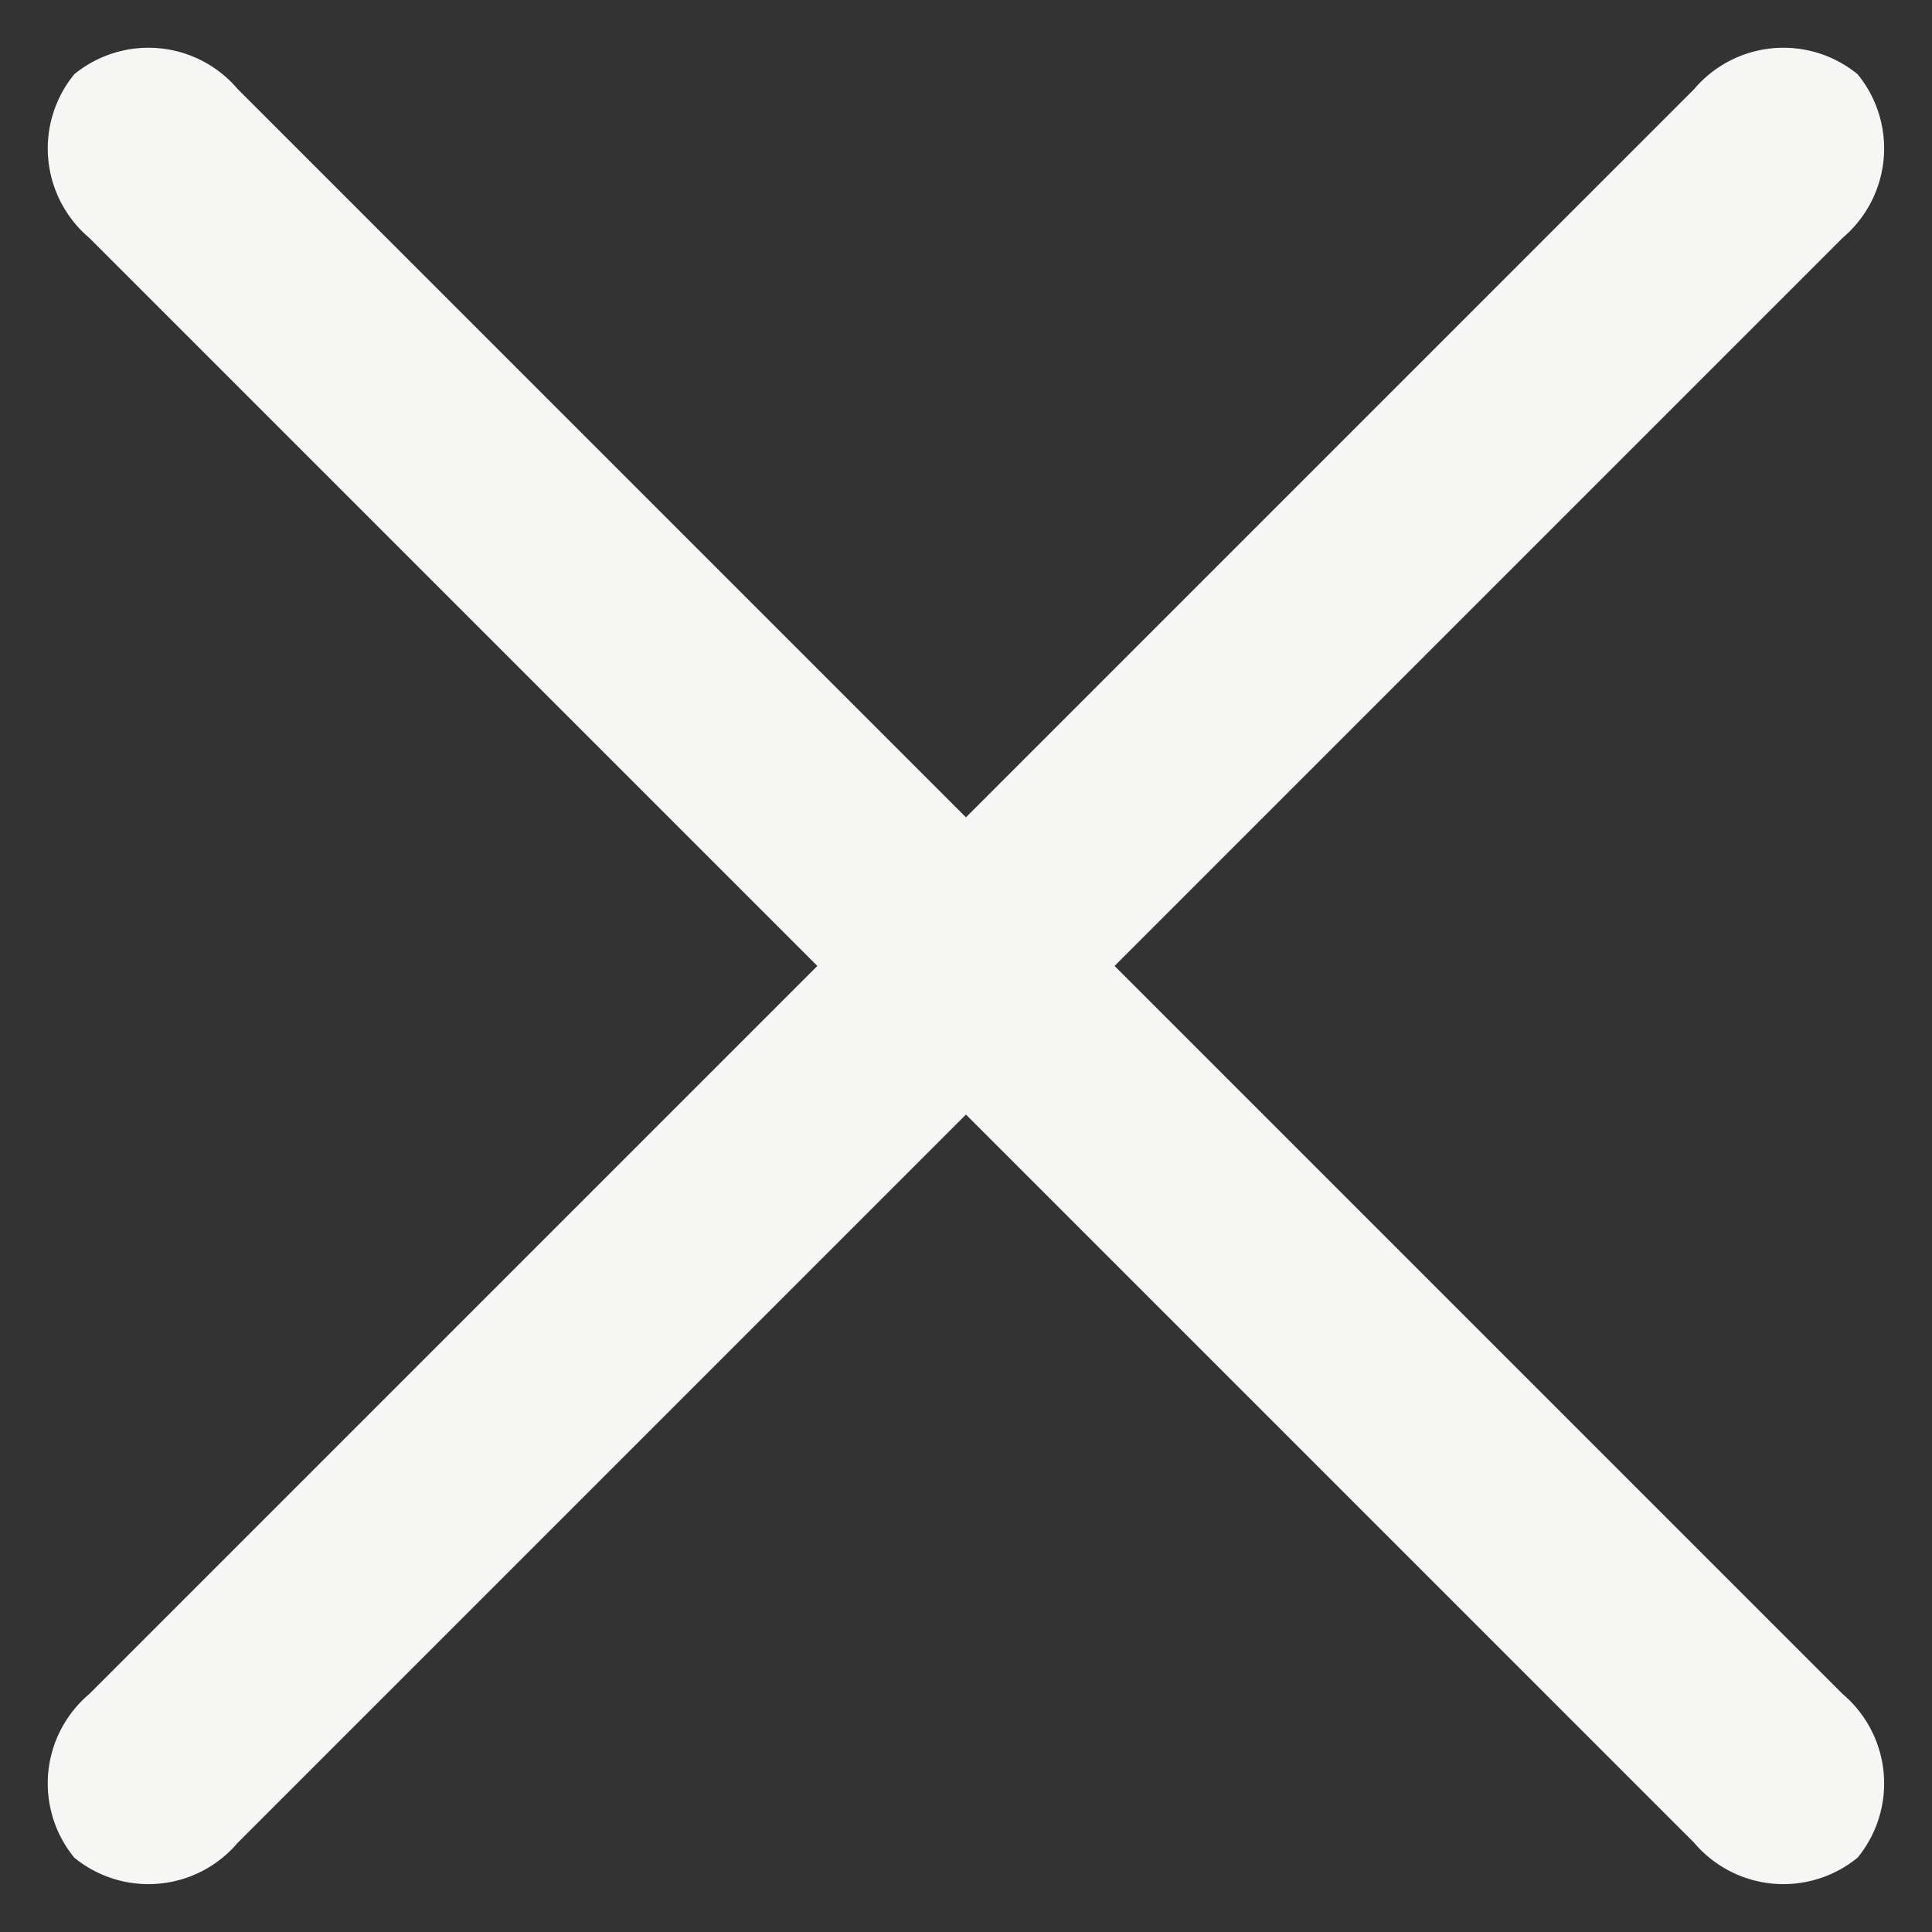
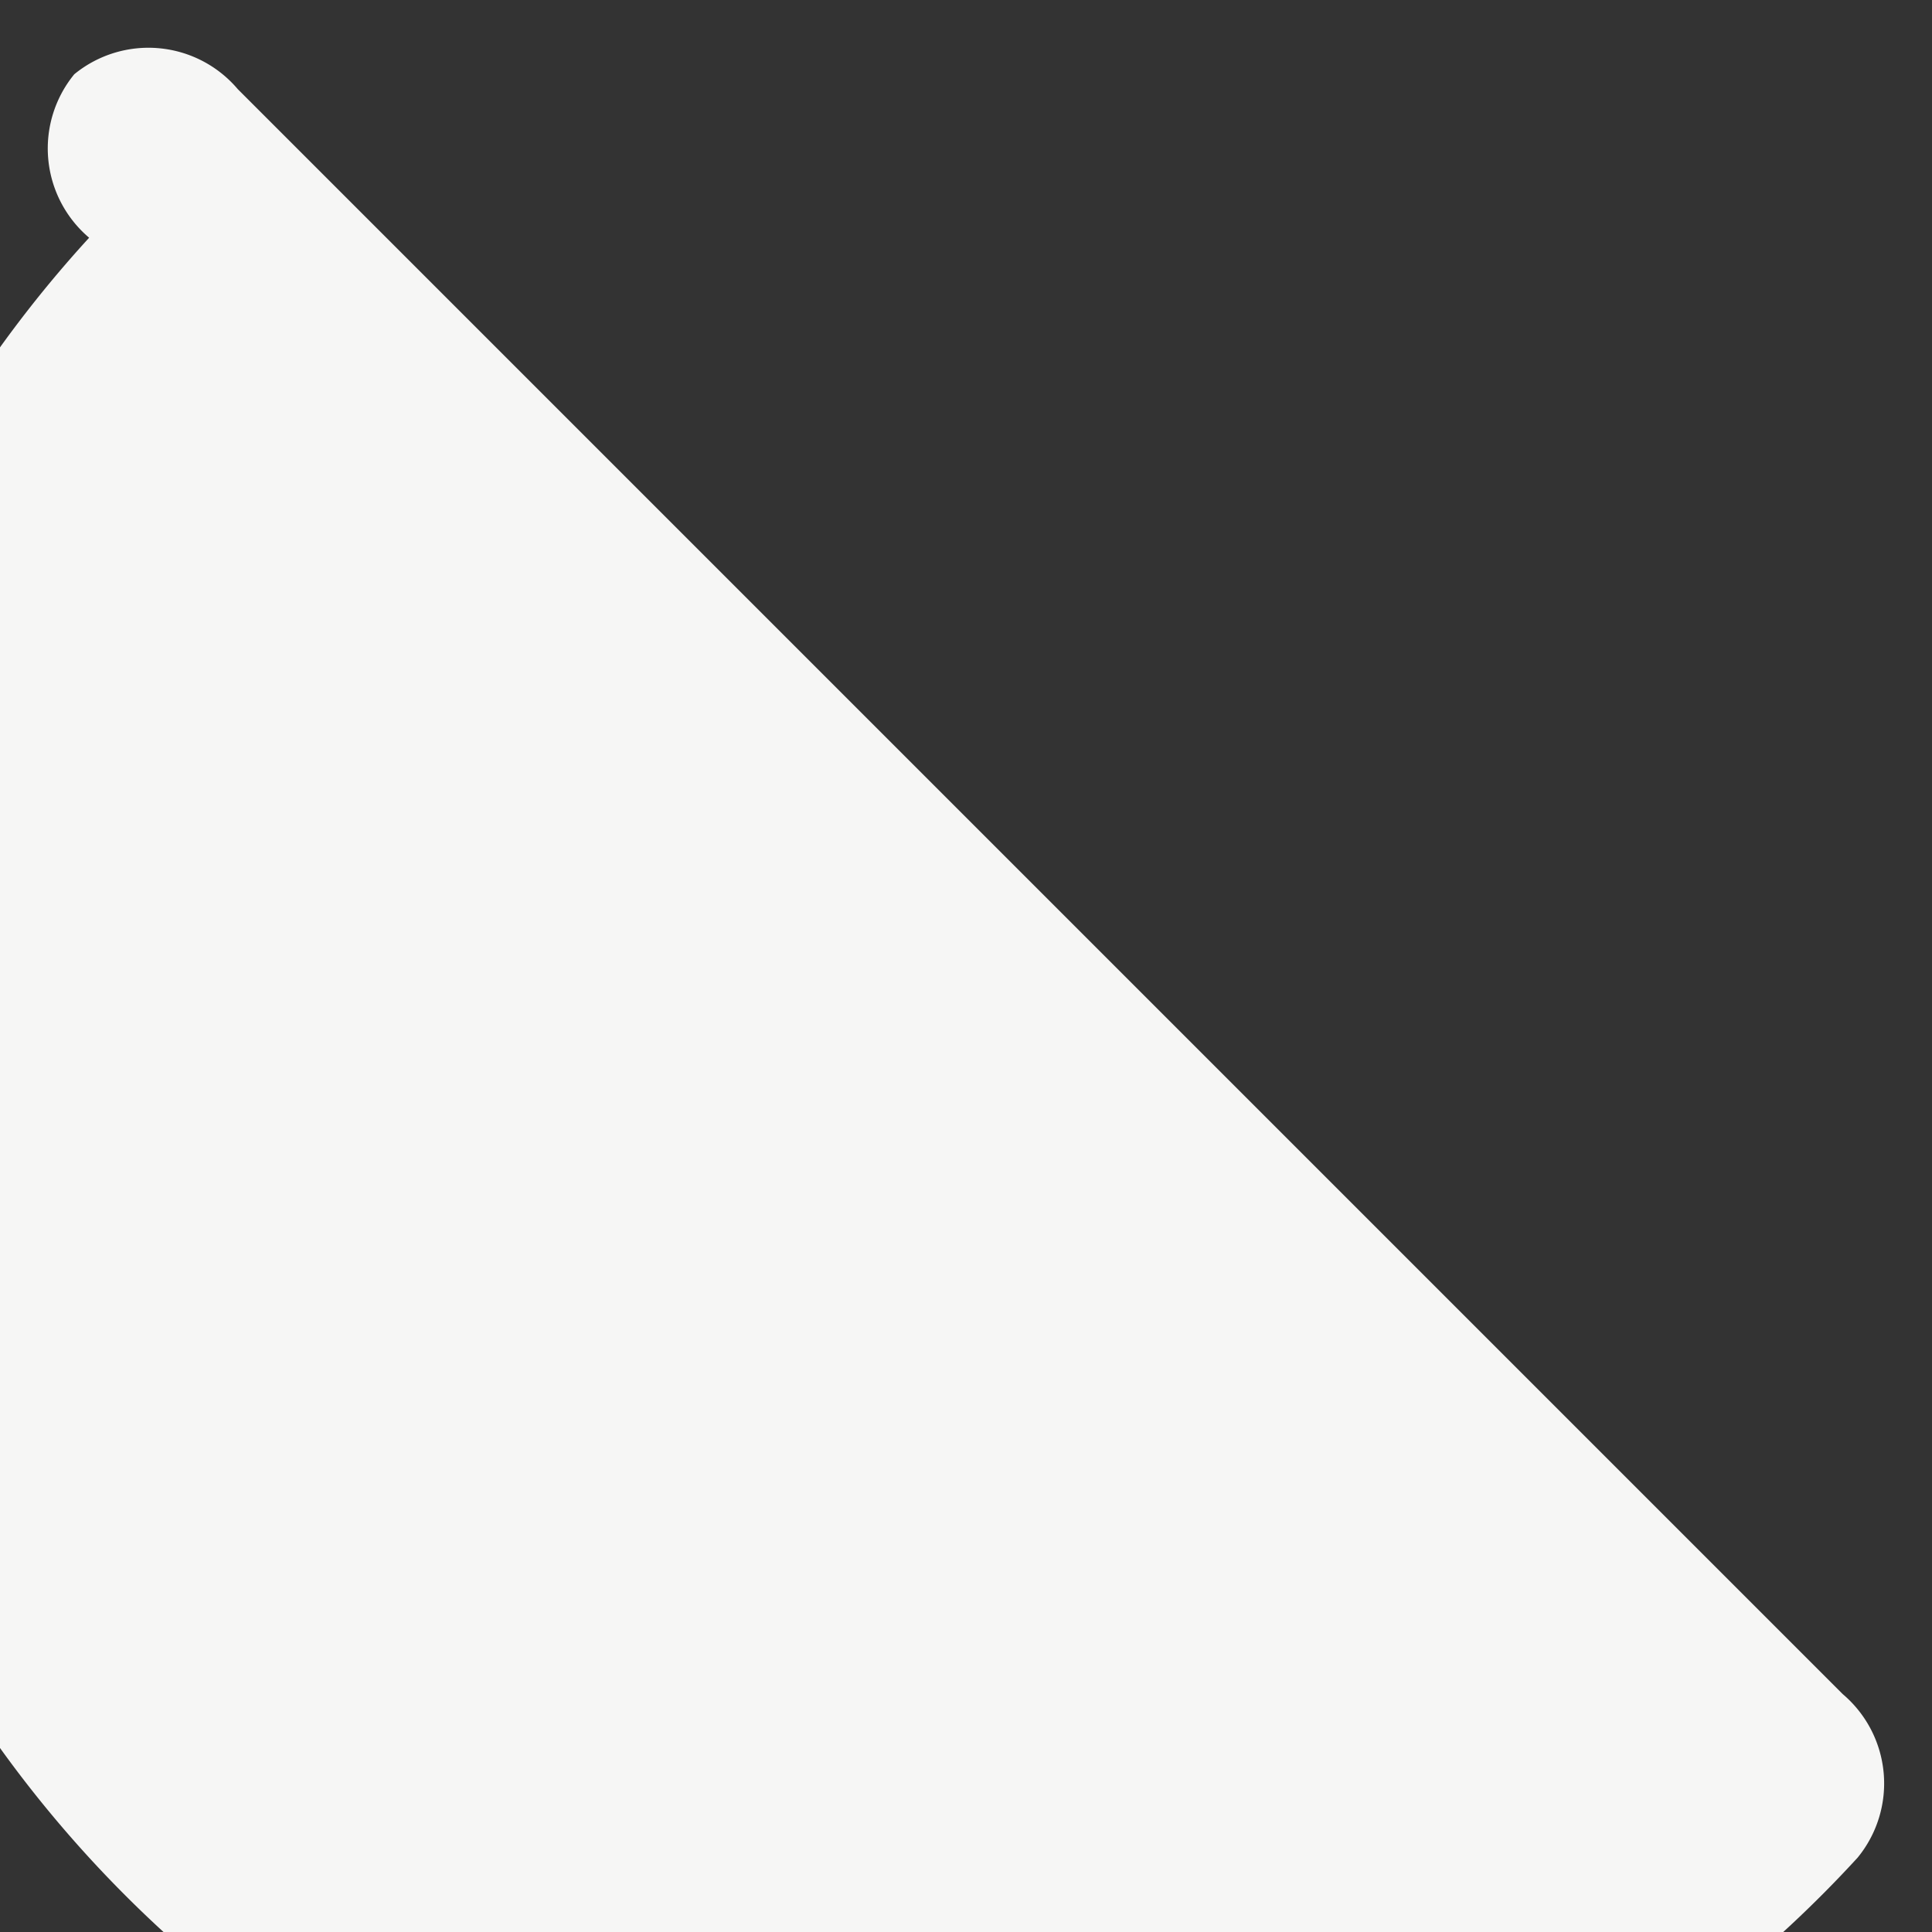
<svg xmlns="http://www.w3.org/2000/svg" width="18.385" height="18.385" viewBox="0 0 18.385 18.385">
  <rect x="0" y="0" width="18.385" height="18.385" fill="#333333" stroke="none" />
  <defs>
    <style>.a{fill:#f6f6f5;}</style>
  </defs>
  <g transform="translate(-329 -25)">
-     <path class="a" d="M3.2,5H24.8A1.114,1.114,0,0,0,26,4a1.114,1.114,0,0,0-1.2-1H3.2A1.114,1.114,0,0,0,2,4,1.114,1.114,0,0,0,3.2,5Z" transform="translate(331.121 21.464) rotate(45)" />
-     <path class="a" d="M3.2,5H24.8A1.114,1.114,0,0,0,26,4a1.114,1.114,0,0,0-1.2-1H3.2A1.114,1.114,0,0,0,2,4,1.114,1.114,0,0,0,3.2,5Z" transform="translate(325.464 41.263) rotate(-45)" />
+     <path class="a" d="M3.2,5A1.114,1.114,0,0,0,26,4a1.114,1.114,0,0,0-1.2-1H3.2A1.114,1.114,0,0,0,2,4,1.114,1.114,0,0,0,3.2,5Z" transform="translate(331.121 21.464) rotate(45)" />
  </g>
</svg>